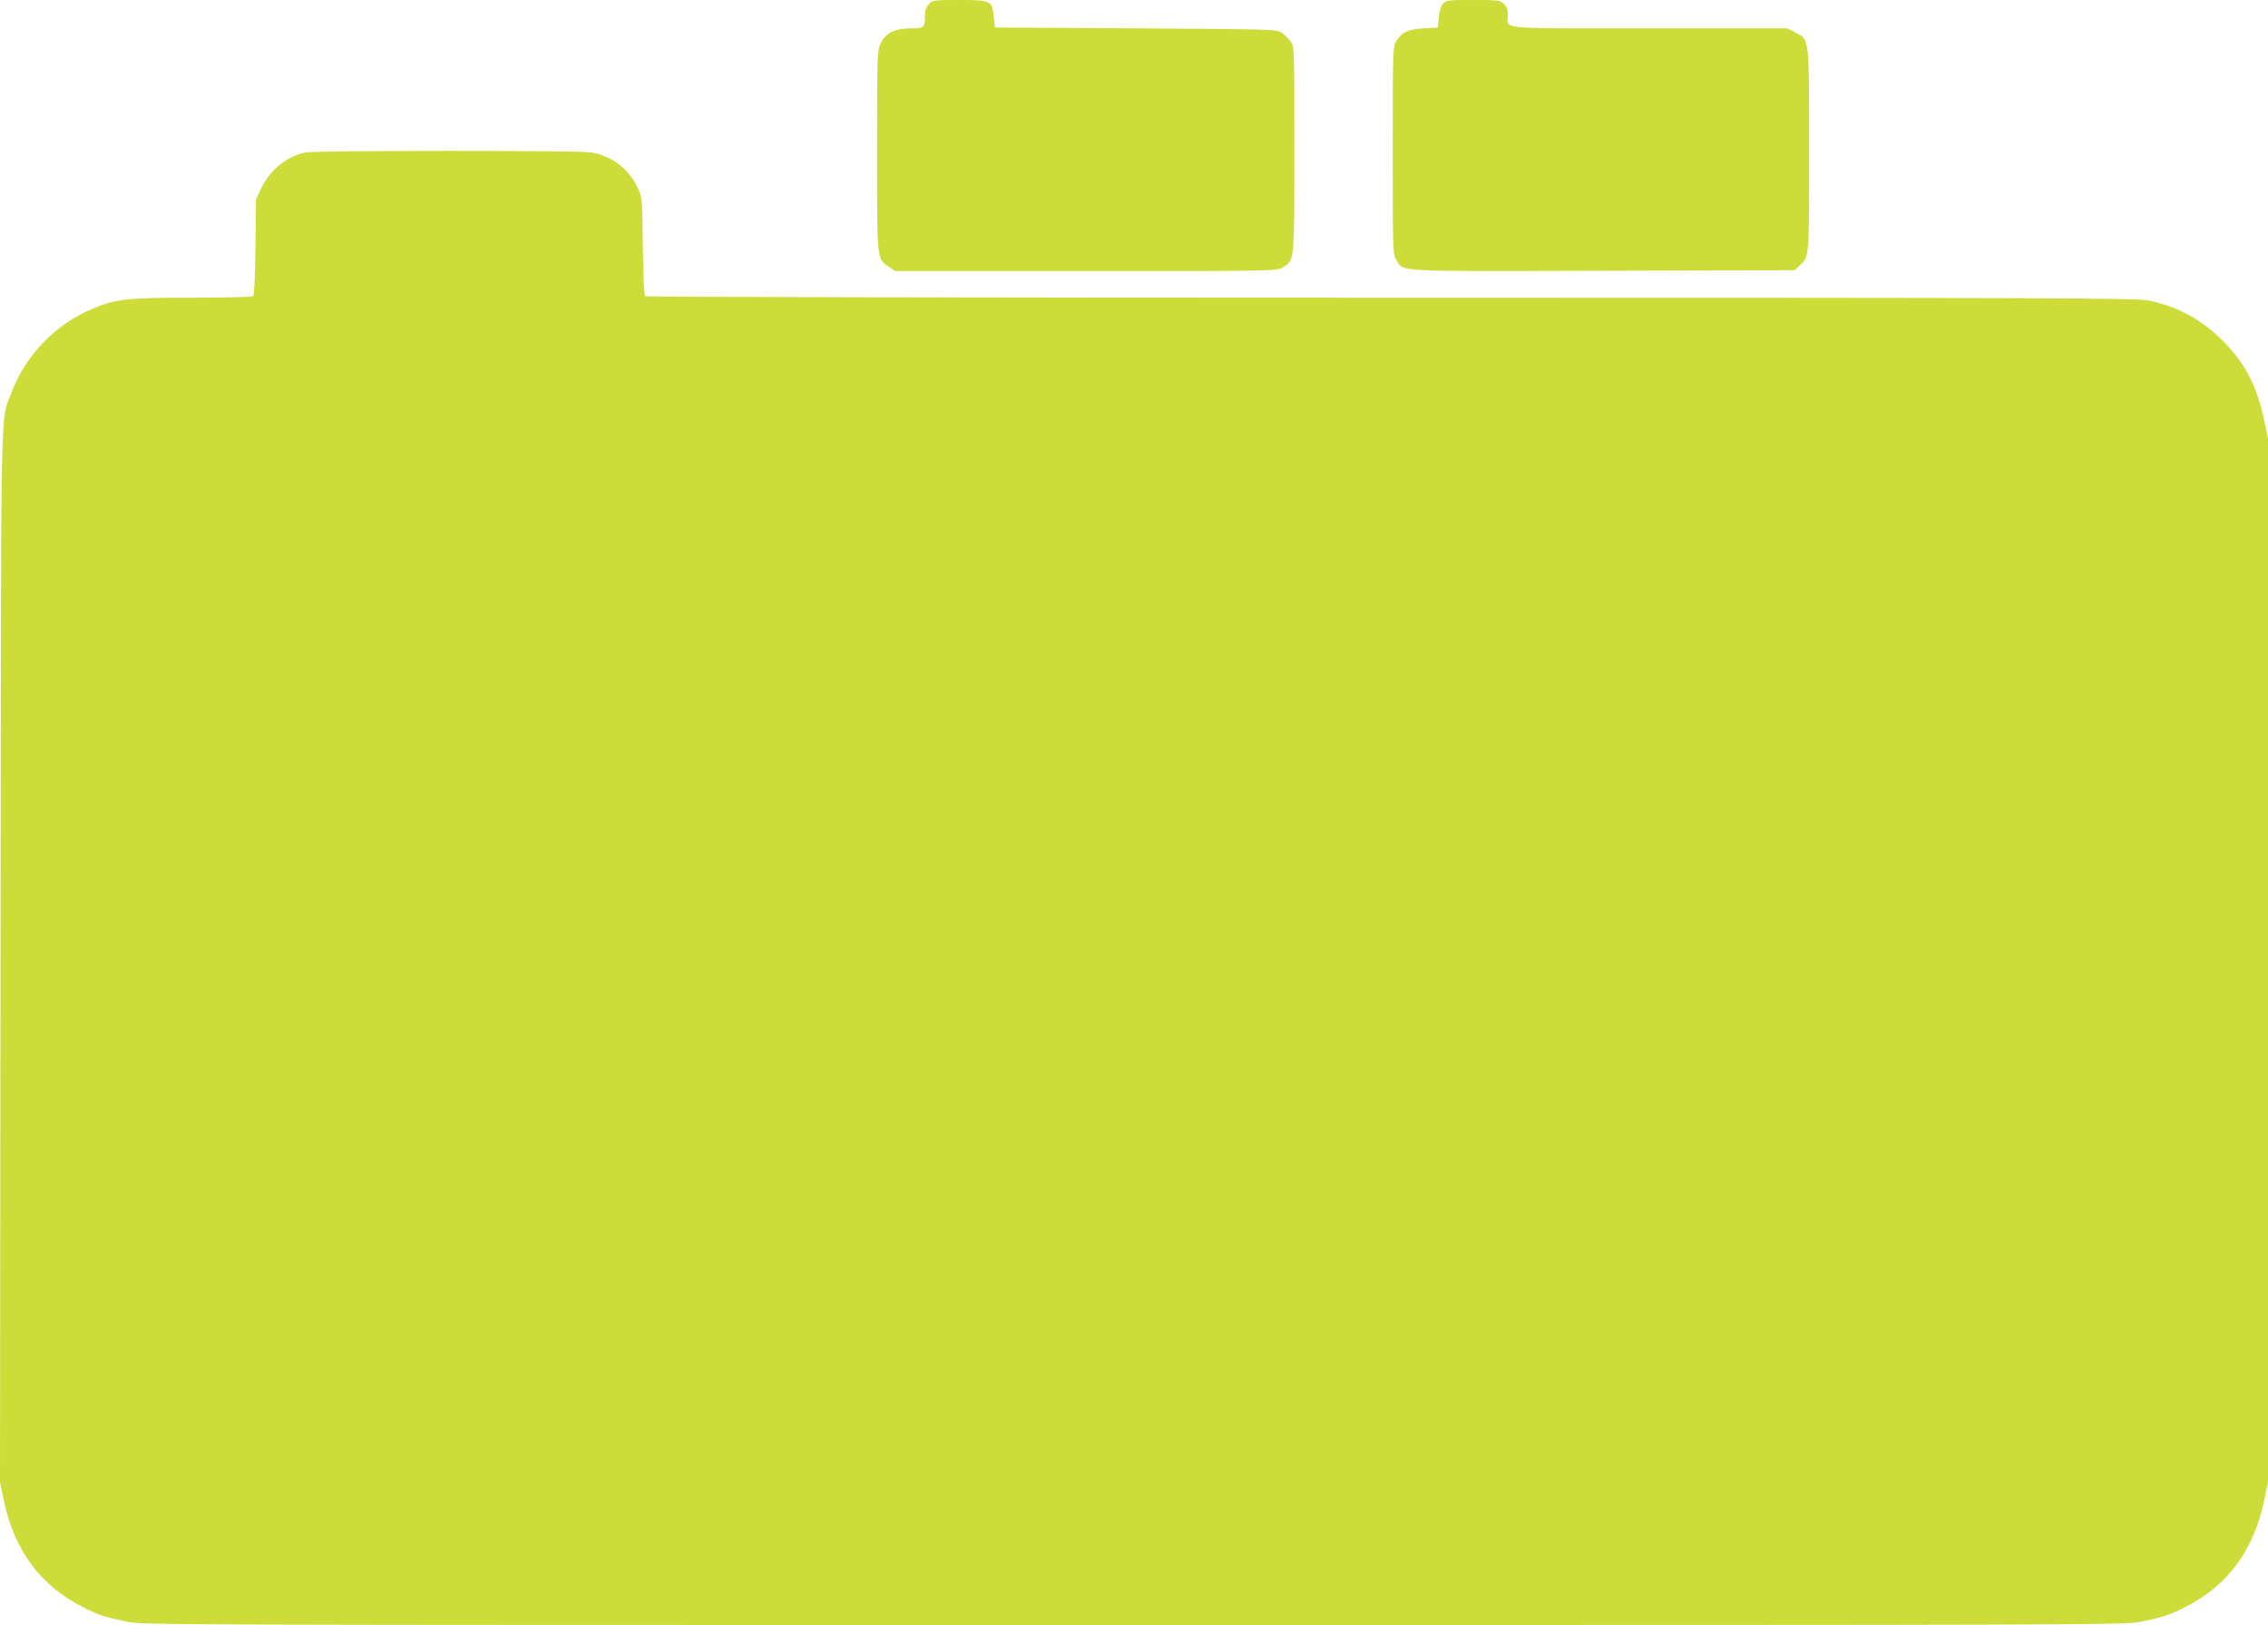
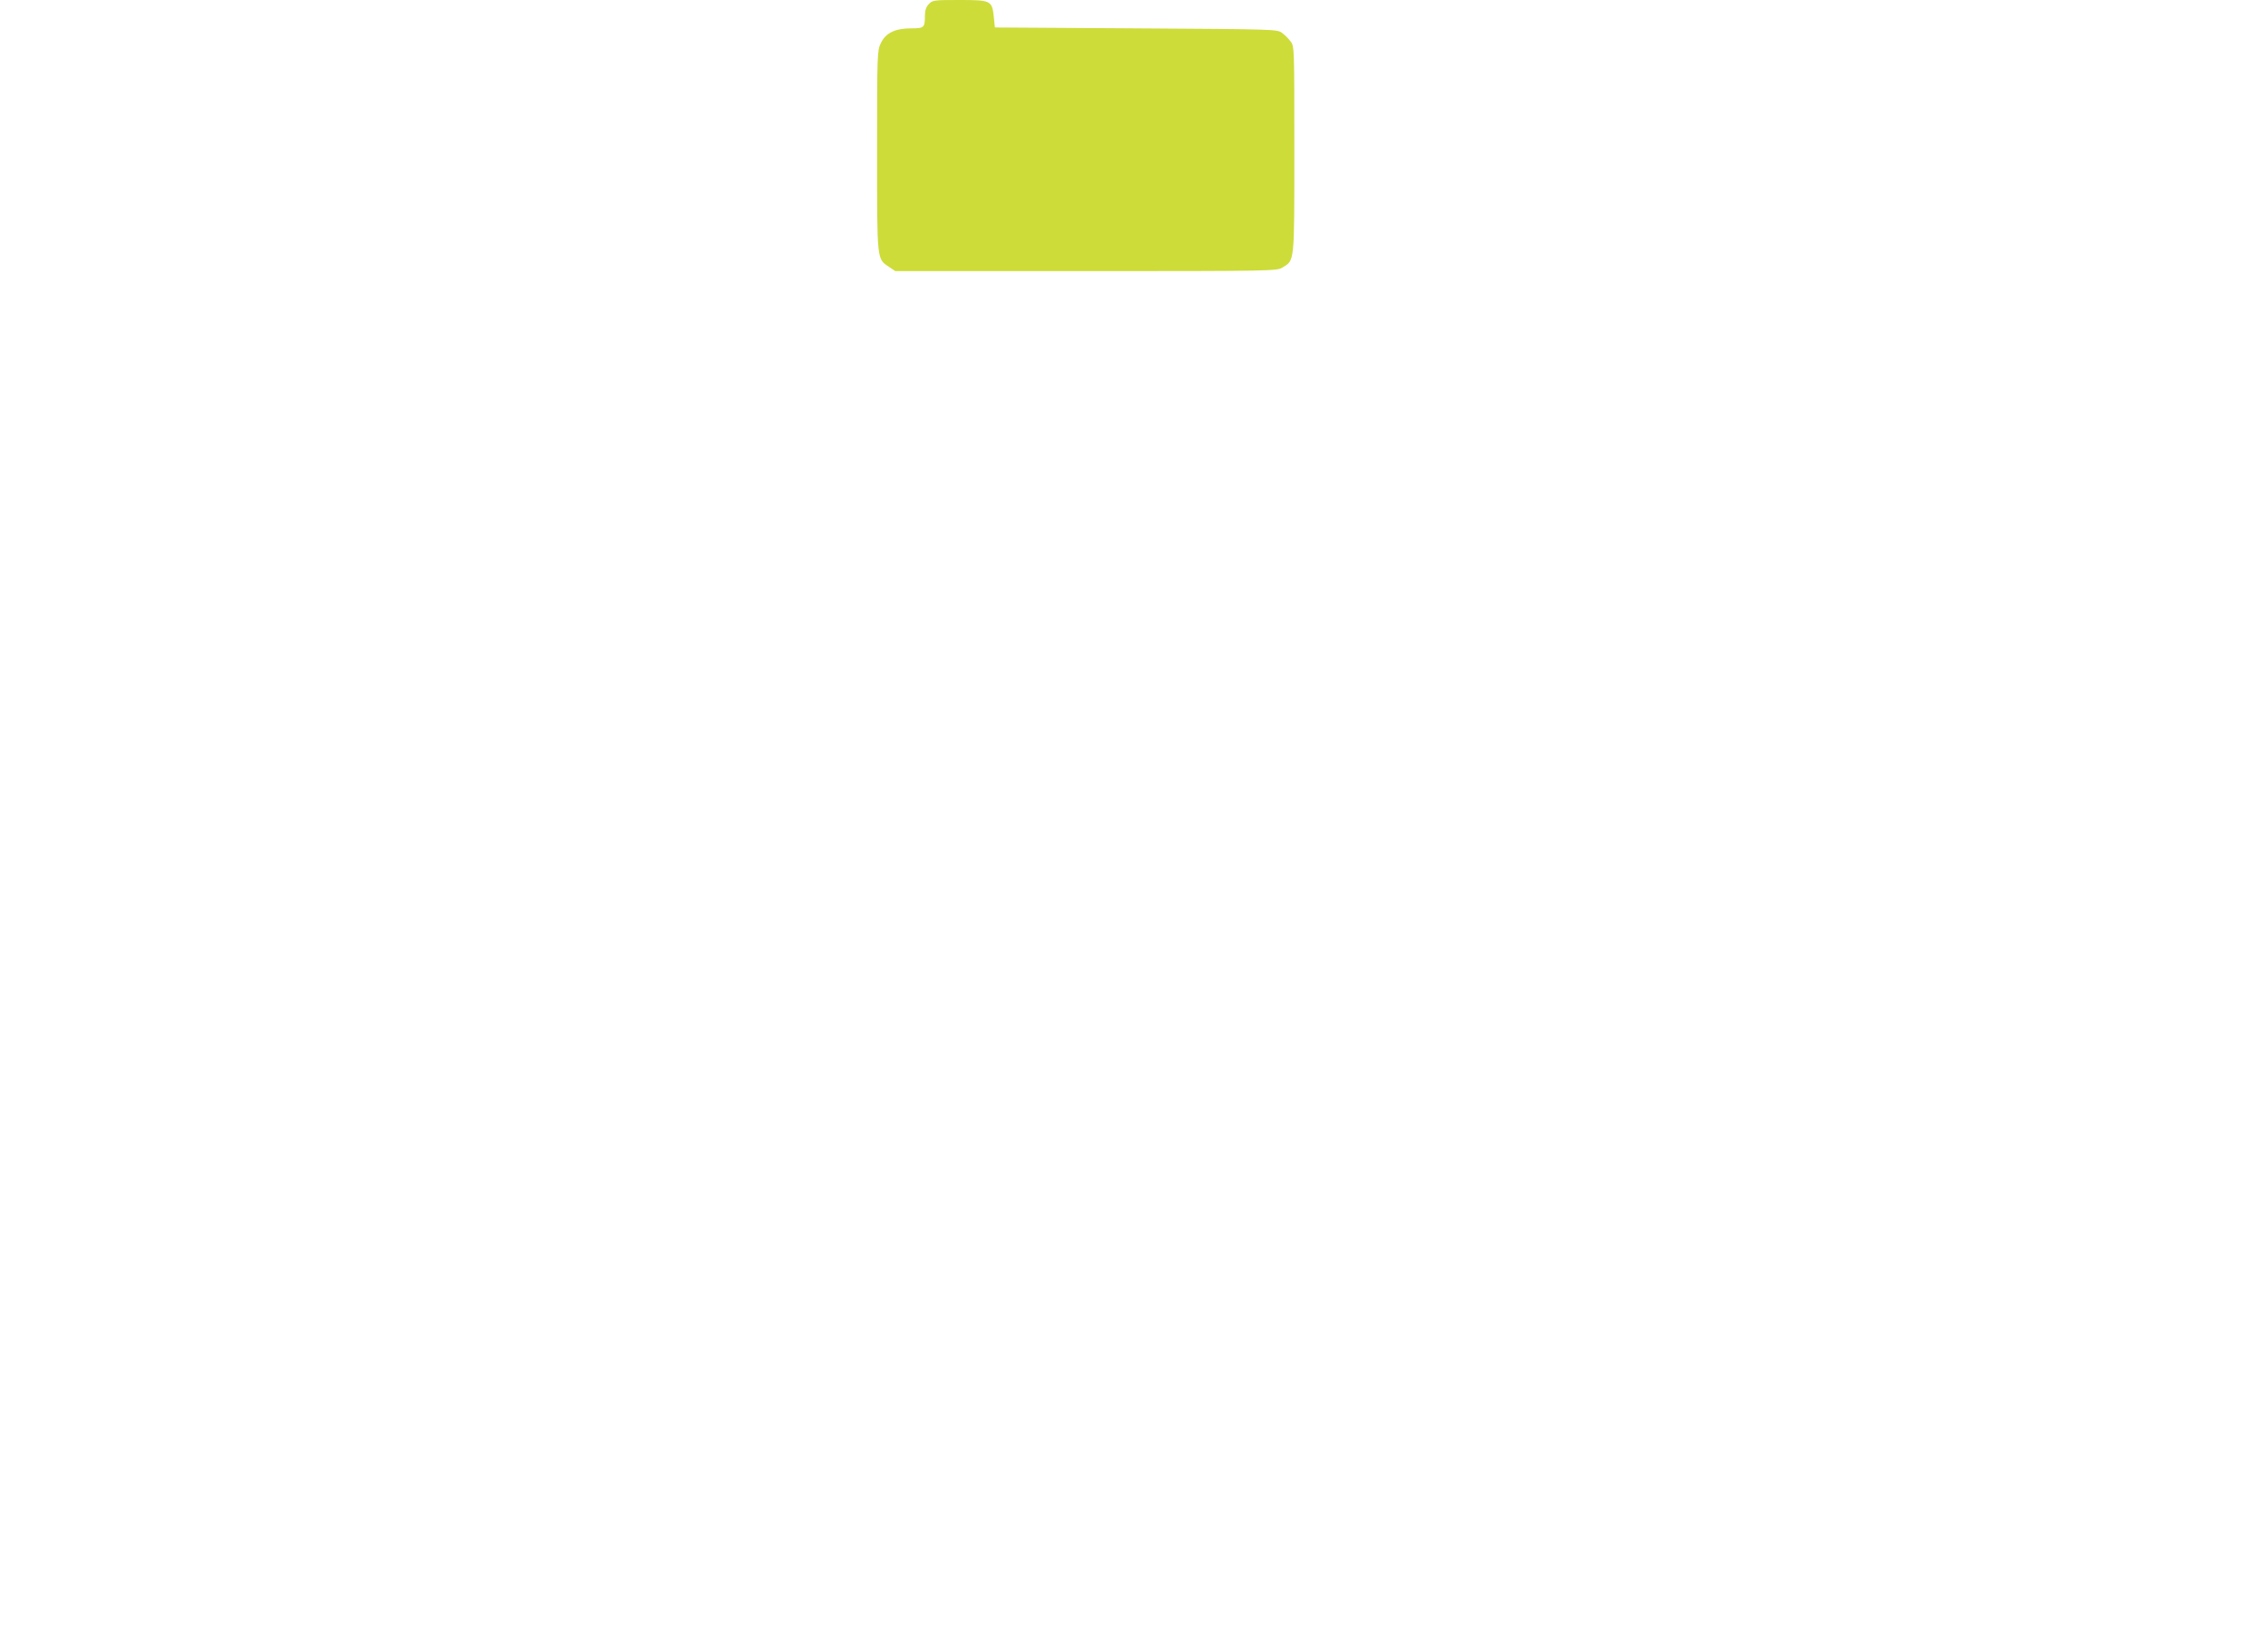
<svg xmlns="http://www.w3.org/2000/svg" version="1.0" width="1280pt" height="917pt" viewBox="0 0 1280 917" preserveAspectRatio="xMidYMid meet">
  <g transform="translate(0,917) scale(0.1,-0.1)" fill="#cddc39" stroke="none">
    <path d="M5242 9147 c-15 -16 -22 -36 -22 -64 0 -69 -4 -73 -78 -73 -90 0 -144 -26 -171 -84 -20 -41 -21 -57 -21 -607 0 -629 -2 -609 69 -656 l34 -23 1076 0 c1050 0 1077 1 1108 20 70 42 68 19 68 667 0 572 0 582 -21 609 -11 15 -33 37 -48 48 -27 21 -39 21 -824 26 l-797 5 -6 58 c-10 94 -15 97 -194 97 -145 0 -152 -1 -173 -23z" />
-     <path d="M8144 9149 c-12 -13 -21 -42 -24 -78 l-5 -56 -81 -5 c-90 -6 -123 -22 -154 -73 -19 -31 -20 -55 -20 -616 0 -564 1 -585 20 -616 44 -71 -37 -66 1167 -63 l1081 3 27 25 c57 53 55 32 55 652 0 651 3 623 -80 666 l-44 22 -782 0 c-874 0 -794 -7 -794 74 0 32 -6 48 -23 64 -22 21 -33 22 -174 22 -140 0 -151 -1 -169 -21z" />
-     <path d="M1729 8310 c-106 -18 -206 -98 -256 -205 l-28 -60 -3 -270 c-3 -193 -7 -272 -15 -277 -7 -4 -162 -8 -345 -8 -367 0 -426 -7 -559 -62 -208 -86 -380 -263 -458 -473 -64 -169 -59 84 -62 -3180 l-3 -2970 21 -100 c59 -284 208 -484 449 -605 90 -45 117 -54 239 -80 94 -20 123 -20 5691 -20 5568 0 5597 0 5691 20 122 26 149 35 239 80 241 120 390 321 449 605 l21 99 0 2946 0 2946 -21 99 c-41 197 -107 324 -233 451 -118 119 -258 195 -418 228 -70 14 -484 16 -4275 16 -2309 0 -4203 4 -4210 8 -8 5 -12 85 -15 282 -3 274 -3 275 -30 332 -50 107 -146 179 -264 198 -70 12 -1537 11 -1605 0z" />
  </g>
</svg>